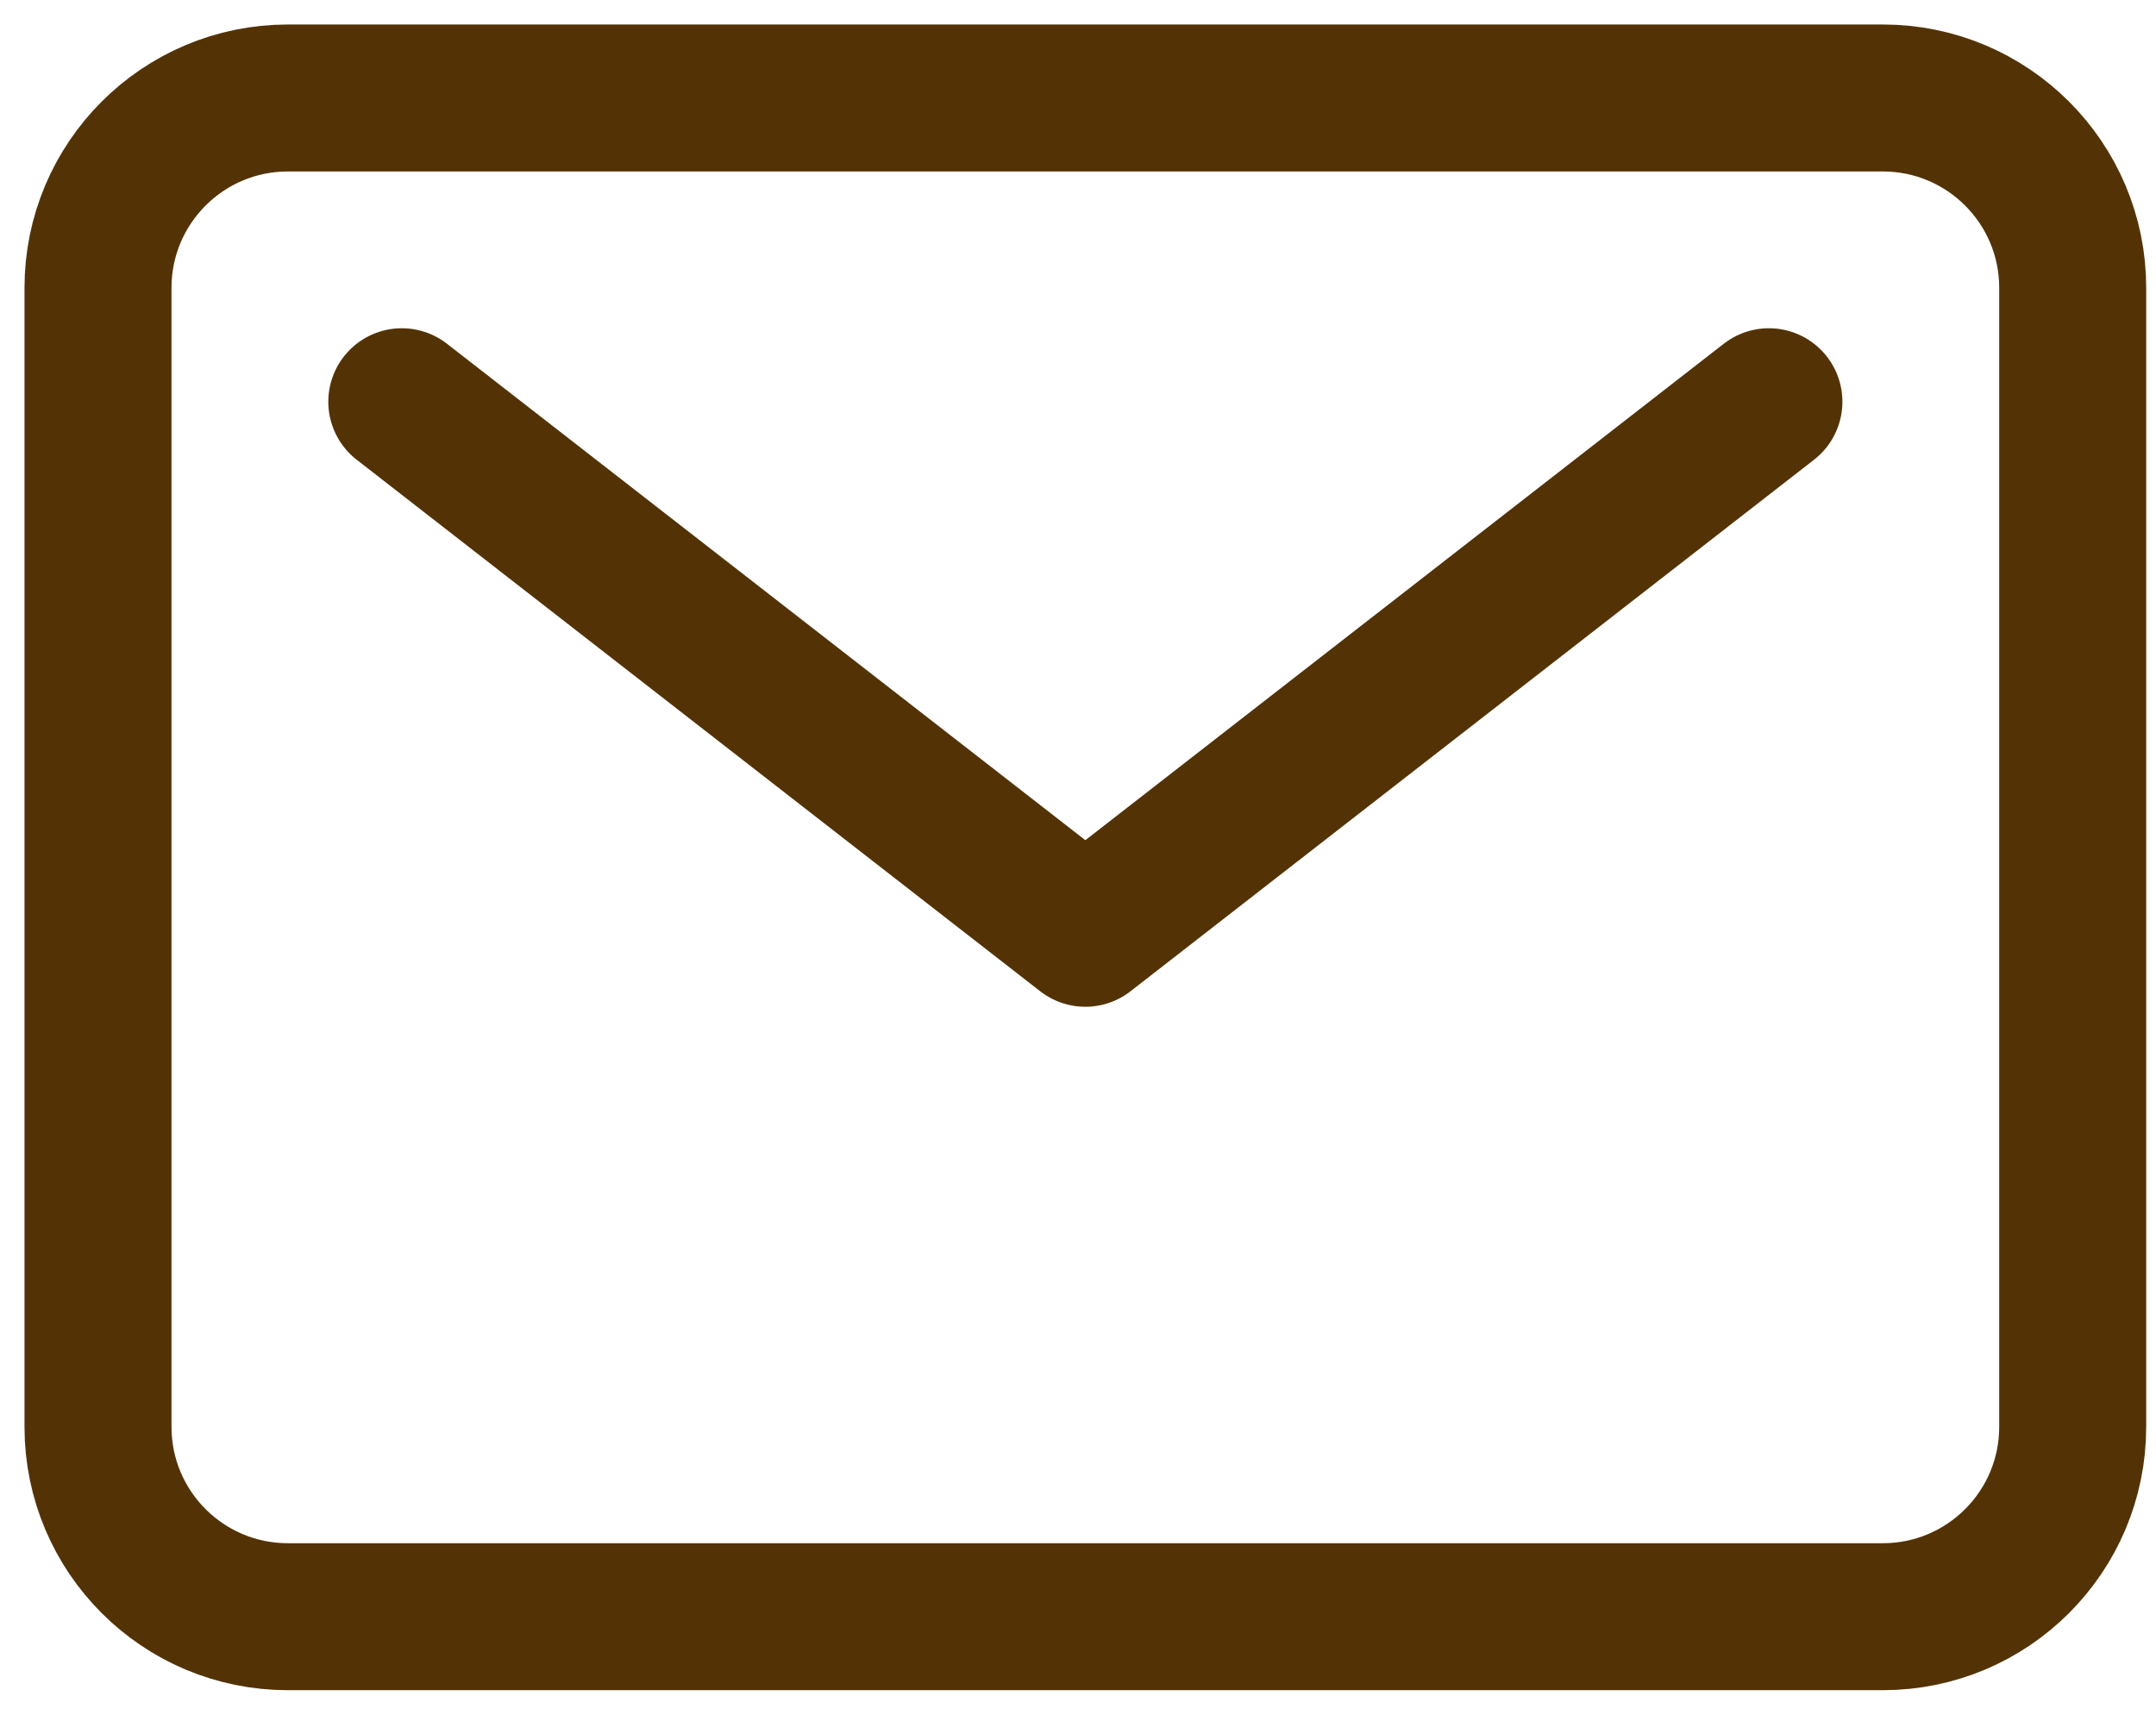
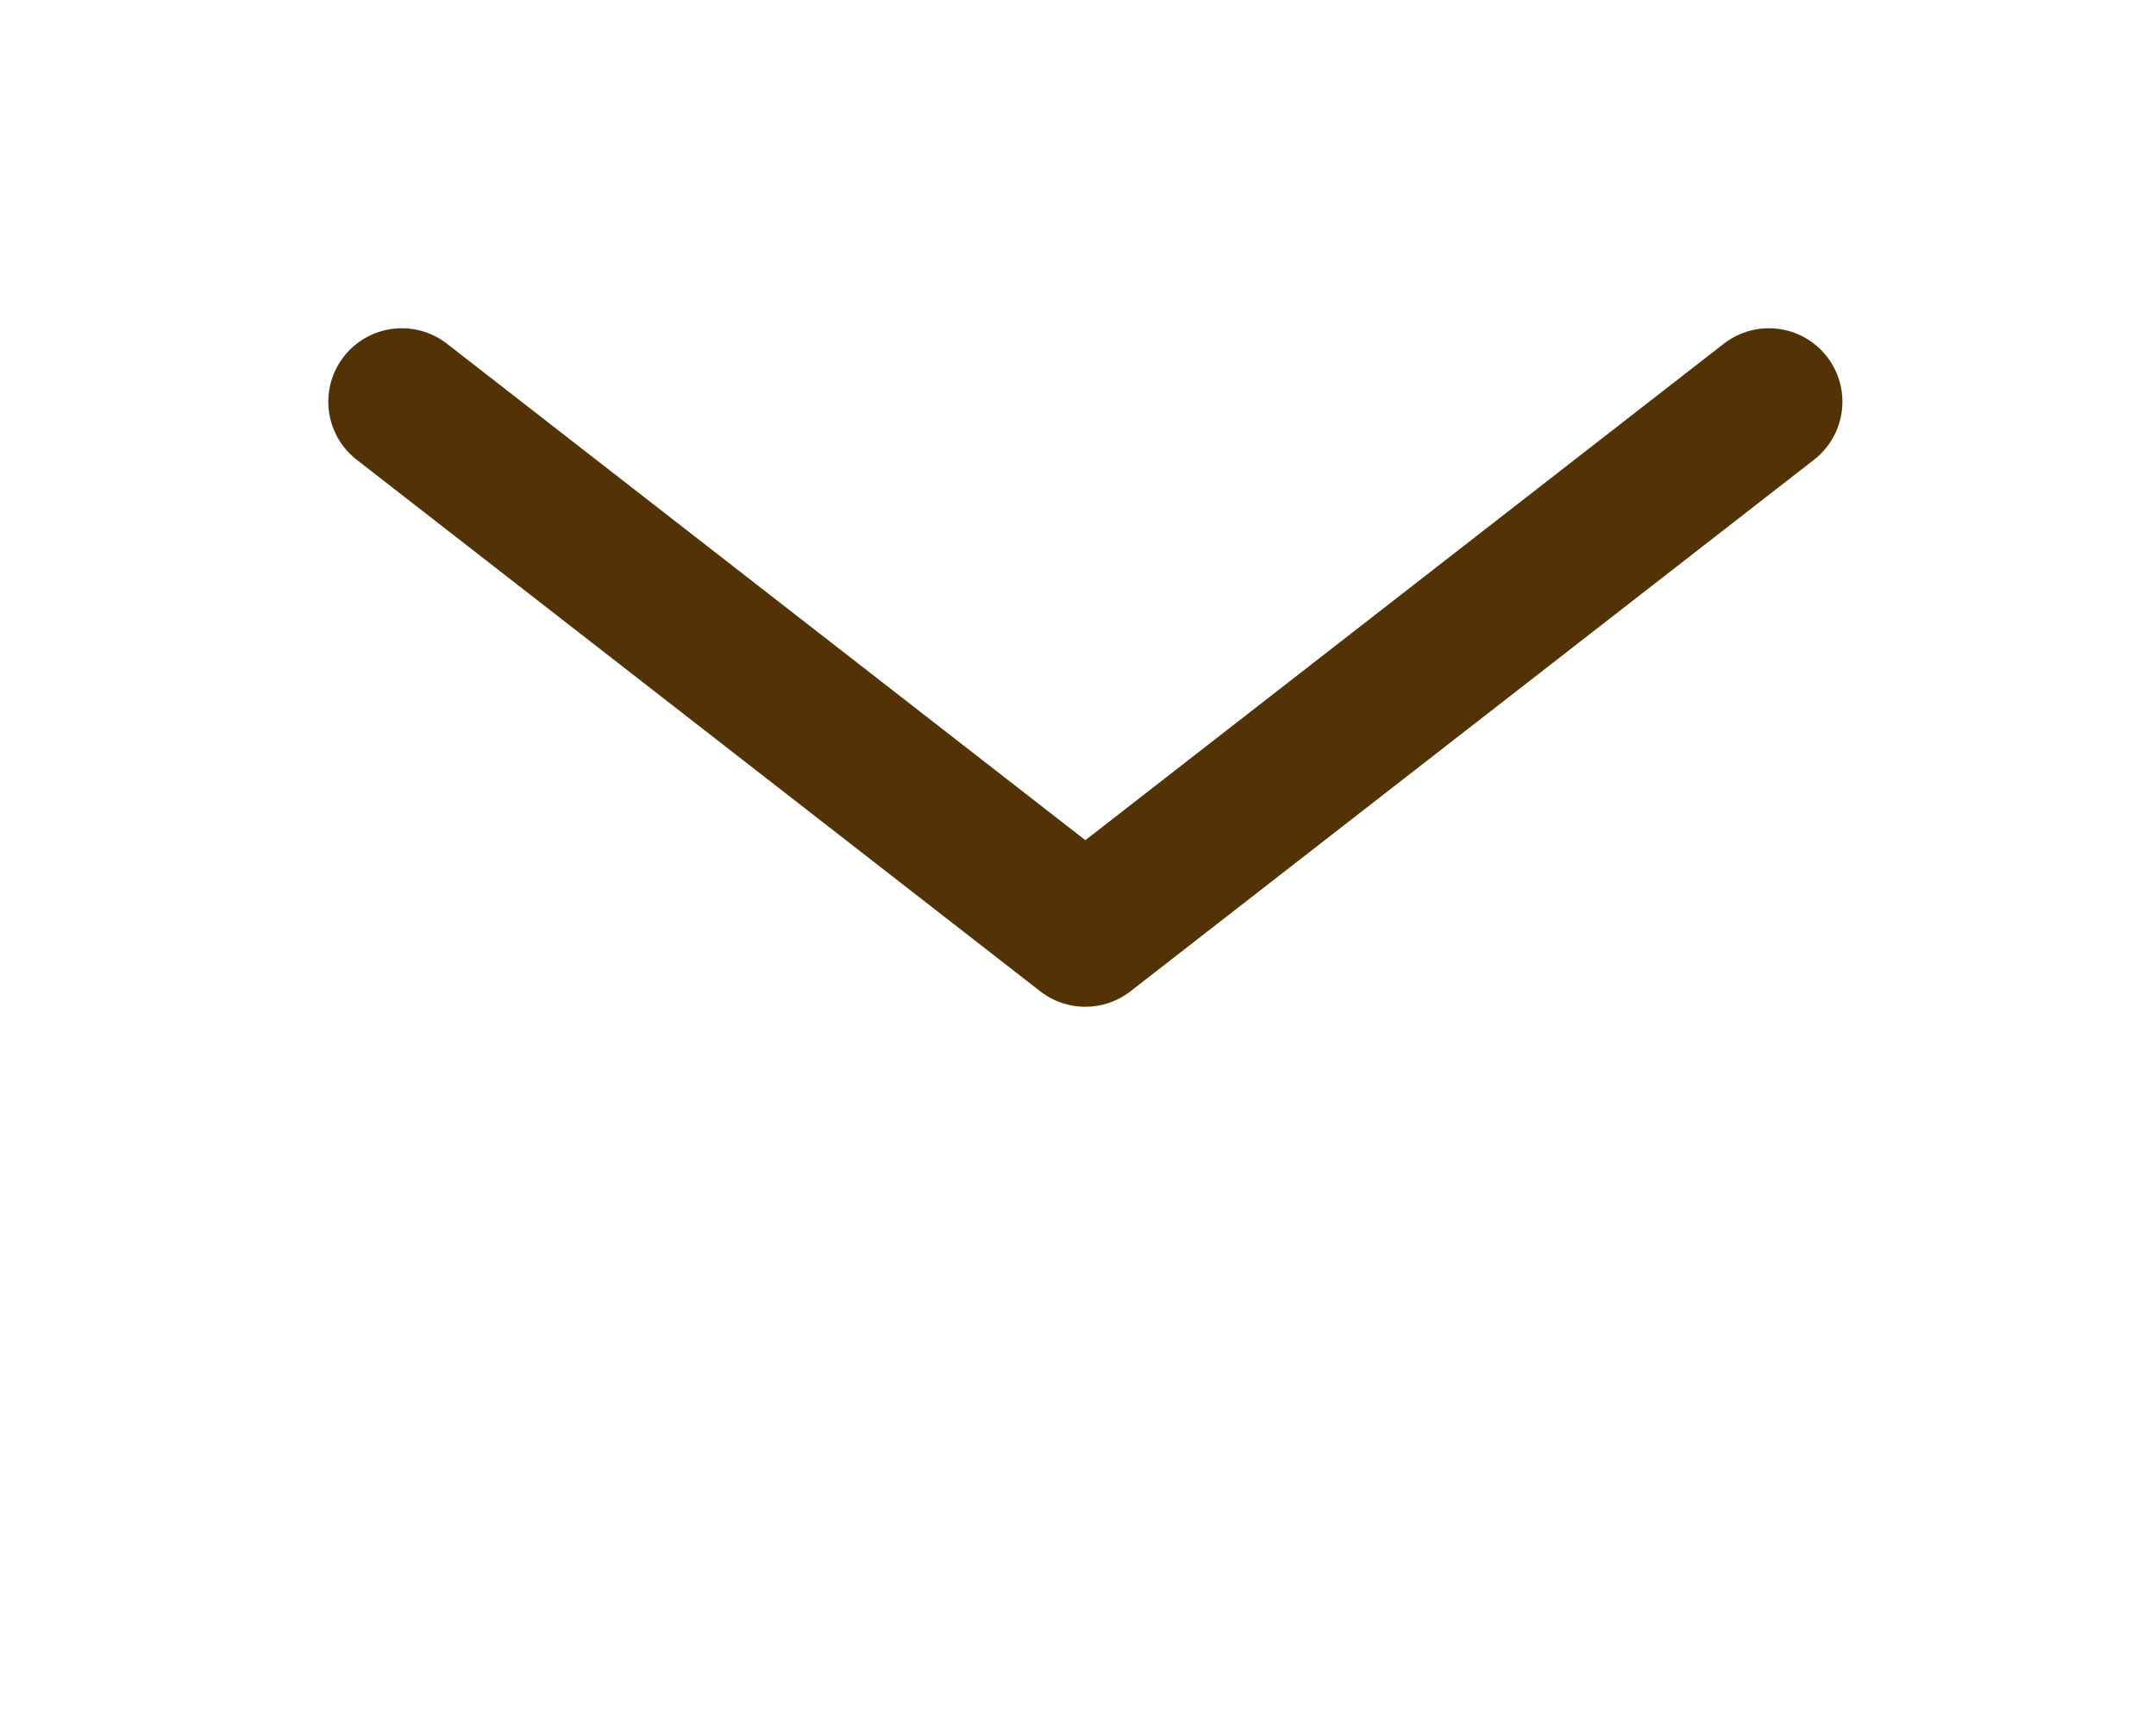
<svg xmlns="http://www.w3.org/2000/svg" width="44" height="35" viewBox="0 0 44 35" fill="none">
-   <path d="M38.425 2H5.875C3.735 2 2 3.735 2 5.875V29.125C2 31.265 3.735 33 5.875 33H38.425C40.565 33 42.3 31.265 42.3 29.125V5.875C42.3 3.735 40.565 2 38.425 2Z" stroke="#533306" stroke-width="3" stroke-linecap="round" stroke-linejoin="round" />
  <path d="M8.2 8.2L22.15 19.05L36.1 8.2" stroke="#533306" stroke-width="3" stroke-linecap="round" stroke-linejoin="round" />
</svg>